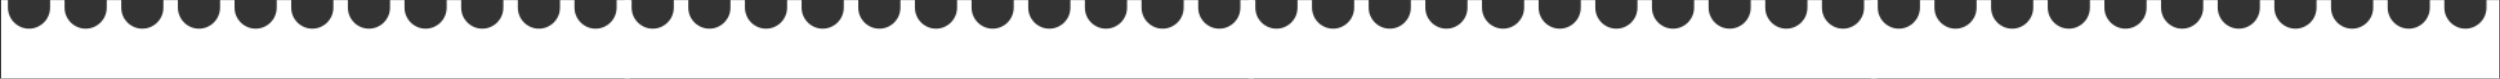
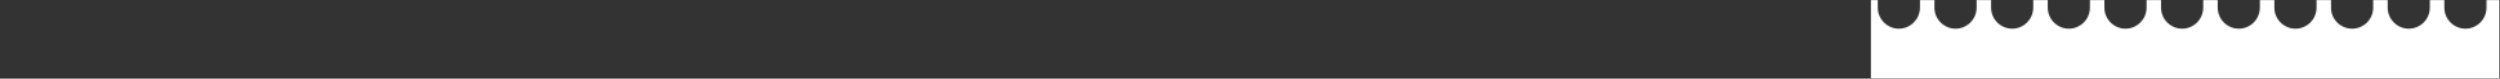
<svg xmlns="http://www.w3.org/2000/svg" width="1940" height="61" viewBox="0 0 1940 61" fill="none">
  <rect x="0" y="0" width="1940" height="61" fill="#333333" stroke="none" />
  <g clip-path="url(#clip0_2895_6927)">
    <mask id="mask0_2895_6927" style="mask-type:alpha" maskUnits="userSpaceOnUse" x="1451" y="0" width="507" height="90">
      <path d="M1837.93 80.063C1837.93 64.238 1837.42 81.597 1852.84 80.063L1948.73 70L1951.11 0H1929.52V5.886C1929.52 14.916 1922.2 22.24 1913.17 22.24C1904.14 22.24 1896.81 14.922 1896.81 5.886V0H1885.56V5.886C1885.56 14.916 1878.23 22.24 1869.2 22.24C1860.17 22.24 1852.84 14.922 1852.84 5.886V0H1841.59V5.886C1841.59 14.916 1834.27 22.24 1825.24 22.24C1816.2 22.24 1808.88 14.922 1808.88 5.886V0H1797.63V5.886C1797.63 14.916 1790.3 22.24 1781.27 22.24C1772.24 22.24 1764.91 14.922 1764.91 5.886V0H1753.66V5.886C1753.66 14.916 1746.34 22.24 1737.3 22.24C1728.27 22.24 1720.95 14.922 1720.95 5.886V0H1709.7V5.886C1709.7 14.916 1702.37 22.24 1693.34 22.24C1684.31 22.24 1676.98 14.922 1676.98 5.886V0H1665.73V5.886C1665.73 14.916 1658.4 22.24 1649.37 22.24C1640.34 22.24 1633.02 14.922 1633.02 5.886V0H1621.76V5.886C1621.76 14.916 1614.44 22.24 1605.41 22.24C1596.38 22.24 1589.05 14.922 1589.05 5.886V0H1577.8V5.886C1577.8 14.916 1570.47 22.24 1561.44 22.24C1552.41 22.24 1545.09 14.922 1545.09 5.886V0H1533.83V5.886C1533.83 14.916 1526.51 22.24 1517.48 22.24C1508.45 22.24 1501.12 14.922 1501.12 5.886V0H1489.87V5.886C1489.87 14.916 1482.54 22.24 1473.51 22.24C1464.48 22.24 1457.15 14.922 1457.15 5.886V0H1451.57V70H1782.35C1796.85 73.5 1753.66 43.668 1753.66 59.5C1753.66 75.326 1665.73 49.5 1628.07 66L1605.41 49.5L1517.48 70L1572.69 70.437C1572.69 61.407 1536.05 70.437 1545.09 70.437C1554.12 70.437 1561.44 60.964 1561.44 70H1572.69C1572.69 60.97 1580.02 70.437 1589.05 70.437C1589.05 41.177 1605.41 60.964 1605.41 70H1594.16L1633.02 90L1640.11 70C1640.11 60.97 1628.15 70.437 1637.18 70.437C1646.21 70.437 1649.37 60.964 1649.37 70H1660.63C1660.63 60.97 1667.95 70.437 1676.98 70.437C1686.01 70.437 1693.34 60.964 1693.34 70H1682.09L1847.8 80.113L1704.59 70C1704.59 60.97 1711.92 70.437 1720.95 70.437C1729.98 70.437 1720.95 53.646 1737.3 70H1748.56C1748.56 60.97 1755.88 70.437 1764.91 70.437C1773.94 70.437 1781.27 60.964 1781.27 70H1792.52C1792.52 60.97 1799.85 70.437 1808.88 70.437C1817.91 70.437 1825.24 60.964 1825.24 70H1836.49C1836.49 60.97 1843.81 70.437 1852.84 70.437C1861.88 70.437 1869.2 60.964 1869.2 70H1880.45C1880.45 60.97 1887.78 70.437 1896.81 70.437C1905.84 70.437 1913.17 60.964 1913.17 70H1901.91L1896.81 63.563L1924.42 70C1924.42 60.97 1931.74 70.437 1940.78 70.437C1949.81 70.437 1957.13 60.964 1957.13 70H1945.88H1872.14L1847.8 80.113C1823.79 80.063 1898.27 70 1907.3 70C1899.74 65.57 1896.01 75.419 1899.74 78.695L1840.87 70H1827.15L1811.81 49.5C1796.39 47.96 1837.93 95.895 1837.93 80.063Z" fill="white" />
    </mask>
    <g mask="url(#mask0_2895_6927)">
      <rect x="1451.57" width="488" height="61" fill="white" />
    </g>
    <mask id="mask1_2895_6927" style="mask-type:alpha" maskUnits="userSpaceOnUse" x="968" y="0" width="507" height="90">
-       <path d="M1354.93 80.063C1354.93 64.238 1354.42 81.597 1369.84 80.063L1465.73 70L1468.11 0H1446.52V5.886C1446.52 14.916 1439.2 22.24 1430.17 22.24C1421.14 22.24 1413.81 14.922 1413.81 5.886V0H1402.56V5.886C1402.56 14.916 1395.23 22.24 1386.2 22.24C1377.17 22.24 1369.84 14.922 1369.84 5.886V0H1358.59V5.886C1358.59 14.916 1351.27 22.24 1342.24 22.24C1333.2 22.24 1325.88 14.922 1325.88 5.886V0H1314.63V5.886C1314.63 14.916 1307.3 22.24 1298.27 22.24C1289.24 22.24 1281.91 14.922 1281.91 5.886V0H1270.66V5.886C1270.66 14.916 1263.34 22.24 1254.3 22.24C1245.27 22.24 1237.95 14.922 1237.95 5.886V0H1226.7V5.886C1226.7 14.916 1219.37 22.24 1210.34 22.24C1201.31 22.24 1193.98 14.922 1193.98 5.886V0H1182.73V5.886C1182.73 14.916 1175.4 22.24 1166.37 22.24C1157.34 22.24 1150.02 14.922 1150.02 5.886V0H1138.76V5.886C1138.76 14.916 1131.44 22.24 1122.41 22.24C1113.38 22.24 1106.05 14.922 1106.05 5.886V0H1094.8V5.886C1094.8 14.916 1087.47 22.24 1078.44 22.24C1069.41 22.24 1062.09 14.922 1062.09 5.886V0H1050.83V5.886C1050.83 14.916 1043.51 22.24 1034.48 22.24C1025.45 22.24 1018.12 14.922 1018.12 5.886V0H1006.87V5.886C1006.87 14.916 999.542 22.24 990.511 22.24C981.48 22.24 974.155 14.922 974.155 5.886V0H968.566V70H1299.35C1313.85 73.5 1270.66 43.668 1270.66 59.5C1270.66 75.326 1182.73 49.5 1145.07 66L1122.41 49.5L1034.48 70L1089.69 70.437C1089.69 61.407 1053.05 70.437 1062.09 70.437C1071.12 70.437 1078.44 60.964 1078.44 70H1089.69C1089.69 60.97 1097.02 70.437 1106.05 70.437C1106.05 41.177 1122.41 60.964 1122.41 70H1111.16L1150.02 90L1157.11 70C1157.11 60.97 1145.15 70.437 1154.18 70.437C1163.21 70.437 1166.37 60.964 1166.37 70H1177.63C1177.63 60.97 1184.95 70.437 1193.98 70.437C1203.01 70.437 1210.34 60.964 1210.34 70H1199.09L1364.8 80.113L1221.59 70C1221.59 60.97 1228.92 70.437 1237.95 70.437C1246.98 70.437 1237.95 53.646 1254.3 70H1265.56C1265.56 60.97 1272.88 70.437 1281.91 70.437C1290.94 70.437 1298.27 60.964 1298.27 70H1309.52C1309.52 60.97 1316.85 70.437 1325.88 70.437C1334.91 70.437 1342.24 60.964 1342.24 70H1353.49C1353.49 60.97 1360.81 70.437 1369.84 70.437C1378.88 70.437 1386.2 60.964 1386.2 70H1397.45C1397.45 60.97 1404.78 70.437 1413.81 70.437C1422.84 70.437 1430.17 60.964 1430.17 70H1418.91L1413.81 63.563L1441.42 70C1441.42 60.97 1448.74 70.437 1457.78 70.437C1466.81 70.437 1474.13 60.964 1474.13 70H1462.88H1389.14L1364.8 80.113C1340.79 80.063 1415.27 70 1424.3 70C1416.74 65.57 1413.01 75.419 1416.74 78.695L1357.87 70H1344.15L1328.81 49.5C1313.39 47.96 1354.93 95.895 1354.93 80.063Z" fill="white" />
-     </mask>
+       </mask>
    <g mask="url(#mask1_2895_6927)">
-       <rect x="968.566" width="488" height="61" fill="white" />
-     </g>
+       </g>
    <mask id="mask2_2895_6927" style="mask-type:alpha" maskUnits="userSpaceOnUse" x="484" y="0" width="507" height="90">
      <path d="M870.933 80.063C870.933 64.238 870.418 81.597 885.845 80.063L981.732 70L984.112 0H962.524V5.886C962.524 14.916 955.198 22.24 946.167 22.24C937.136 22.24 929.81 14.922 929.81 5.886V0H918.558V5.886C918.558 14.916 911.233 22.24 902.201 22.24C893.17 22.24 885.845 14.922 885.845 5.886V0H874.593V5.886C874.593 14.916 867.267 22.24 858.236 22.24C849.205 22.24 841.879 14.922 841.879 5.886V0H830.627V5.886C830.627 14.916 823.302 22.24 814.27 22.24C805.239 22.24 797.914 14.922 797.914 5.886V0H786.661V5.886C786.661 14.916 779.336 22.24 770.305 22.24C761.273 22.24 753.948 14.922 753.948 5.886V0H742.696V5.886C742.696 14.916 735.37 22.24 726.339 22.24C717.308 22.24 709.982 14.922 709.982 5.886V0H698.73V5.886C698.73 14.916 691.405 22.24 682.374 22.24C673.342 22.24 666.017 14.922 666.017 5.886V0H654.765V5.886C654.765 14.916 647.439 22.24 638.408 22.24C629.377 22.24 622.051 14.922 622.051 5.886V0H610.799V5.886C610.799 14.916 603.474 22.24 594.442 22.24C585.411 22.24 578.086 14.922 578.086 5.886V0H566.833V5.886C566.833 14.916 559.508 22.24 550.477 22.24C541.446 22.24 534.12 14.922 534.12 5.886V0H522.868V5.886C522.868 14.916 515.542 22.24 506.511 22.24C497.48 22.24 490.155 14.922 490.155 5.886V0H484.566V70H815.347C829.847 73.5 786.661 43.668 786.661 59.5C786.661 75.326 698.73 49.5 661.066 66L638.408 49.5L550.477 70L605.695 70.437C605.695 61.407 569.055 70.437 578.086 70.437C587.117 70.437 594.442 60.964 594.442 70H605.695C605.695 60.97 613.02 70.437 622.051 70.437C622.051 41.177 638.408 60.964 638.408 70H627.156L666.017 90L673.115 70C673.115 60.97 661.15 70.437 670.181 70.437C679.212 70.437 682.374 60.964 682.374 70H693.626C693.626 60.97 700.951 70.437 709.982 70.437C719.014 70.437 726.339 60.964 726.339 70H715.087L880.802 80.113L737.592 70C737.592 60.97 744.917 70.437 753.948 70.437C762.979 70.437 753.948 53.646 770.305 70H781.557C781.557 60.97 788.883 70.437 797.914 70.437C806.945 70.437 814.27 60.964 814.27 70H825.523C825.523 60.97 832.848 70.437 841.879 70.437C850.91 70.437 858.236 60.964 858.236 70H869.488C869.488 60.97 876.814 70.437 885.845 70.437C894.876 70.437 902.201 60.964 902.201 70H913.454C913.454 60.97 920.779 70.437 929.81 70.437C938.842 70.437 946.167 60.964 946.167 70H934.915L929.81 63.563L957.419 70C957.419 60.97 964.745 70.437 973.776 70.437C982.807 70.437 990.133 60.964 990.133 70H978.88H905.135L880.802 80.113C856.793 80.063 931.271 70 940.302 70C932.744 65.57 929.01 75.419 932.744 78.695L873.866 70H860.149L844.813 49.5C829.386 47.96 870.933 95.895 870.933 80.063Z" fill="white" />
    </mask>
    <g mask="url(#mask2_2895_6927)">
-       <rect x="484.566" width="488" height="61" fill="white" />
-     </g>
+       </g>
    <mask id="mask3_2895_6927" style="mask-type:alpha" maskUnits="userSpaceOnUse" x="0" y="0" width="507" height="90">
-       <path d="M386.933 80.063C386.933 64.238 386.418 81.597 401.845 80.063L497.732 70L500.112 0H478.524V5.886C478.524 14.916 471.198 22.24 462.167 22.24C453.136 22.24 445.81 14.922 445.81 5.886V0H434.558V5.886C434.558 14.916 427.233 22.24 418.201 22.24C409.17 22.24 401.845 14.922 401.845 5.886V0H390.593V5.886C390.593 14.916 383.267 22.24 374.236 22.24C365.205 22.24 357.879 14.922 357.879 5.886V0H346.627V5.886C346.627 14.916 339.302 22.24 330.27 22.24C321.239 22.24 313.914 14.922 313.914 5.886V0H302.661V5.886C302.661 14.916 295.336 22.24 286.305 22.24C277.273 22.24 269.948 14.922 269.948 5.886V0H258.696V5.886C258.696 14.916 251.37 22.24 242.339 22.24C233.308 22.24 225.982 14.922 225.982 5.886V0H214.73V5.886C214.73 14.916 207.405 22.24 198.374 22.24C189.342 22.24 182.017 14.922 182.017 5.886V0H170.765V5.886C170.765 14.916 163.439 22.24 154.408 22.24C145.377 22.24 138.051 14.922 138.051 5.886V0H126.799V5.886C126.799 14.916 119.474 22.24 110.442 22.24C101.411 22.24 94.086 14.922 94.086 5.886V0H82.833V5.886C82.833 14.916 75.508 22.24 66.477 22.24C57.446 22.24 50.12 14.922 50.12 5.886V0H38.868V5.886C38.868 14.916 31.542 22.24 22.511 22.24C13.48 22.24 6.155 14.922 6.155 5.886V0H0.566V70H331.347C345.847 73.5 302.661 43.668 302.661 59.5C302.661 75.326 214.73 49.5 177.066 66L154.408 49.5L66.477 70L121.695 70.437C121.695 61.407 85.055 70.437 94.086 70.437C103.117 70.437 110.442 60.964 110.442 70H121.695C121.695 60.97 129.02 70.437 138.051 70.437C138.051 41.177 154.408 60.964 154.408 70H143.156L182.017 90L189.115 70C189.115 60.97 177.15 70.437 186.181 70.437C195.212 70.437 198.374 60.964 198.374 70H209.626C209.626 60.97 216.951 70.437 225.982 70.437C235.014 70.437 242.339 60.964 242.339 70H231.087L396.802 80.113L253.592 70C253.592 60.97 260.917 70.437 269.948 70.437C278.979 70.437 269.948 53.646 286.305 70H297.557C297.557 60.97 304.883 70.437 313.914 70.437C322.945 70.437 330.27 60.964 330.27 70H341.523C341.523 60.97 348.848 70.437 357.879 70.437C366.91 70.437 374.236 60.964 374.236 70H385.488C385.488 60.97 392.814 70.437 401.845 70.437C410.876 70.437 418.201 60.964 418.201 70H429.454C429.454 60.97 436.779 70.437 445.81 70.437C454.842 70.437 462.167 60.964 462.167 70H450.915L445.81 63.563L473.419 70C473.419 60.97 480.745 70.437 489.776 70.437C498.807 70.437 506.133 60.964 506.133 70H494.88H421.135L396.802 80.113C372.793 80.063 447.271 70 456.302 70C448.744 65.57 445.01 75.419 448.744 78.695L389.866 70H376.149L360.813 49.5C345.386 47.96 386.933 95.895 386.933 80.063Z" fill="white" />
-     </mask>
+       </mask>
    <g mask="url(#mask3_2895_6927)">
      <rect x="0.566" width="488" height="61" fill="white" />
    </g>
  </g>
  <defs>
    <clipPath id="clip0_2895_6927">
      <rect width="1939" height="61" fill="white" transform="translate(0.783)" />
    </clipPath>
  </defs>
</svg>